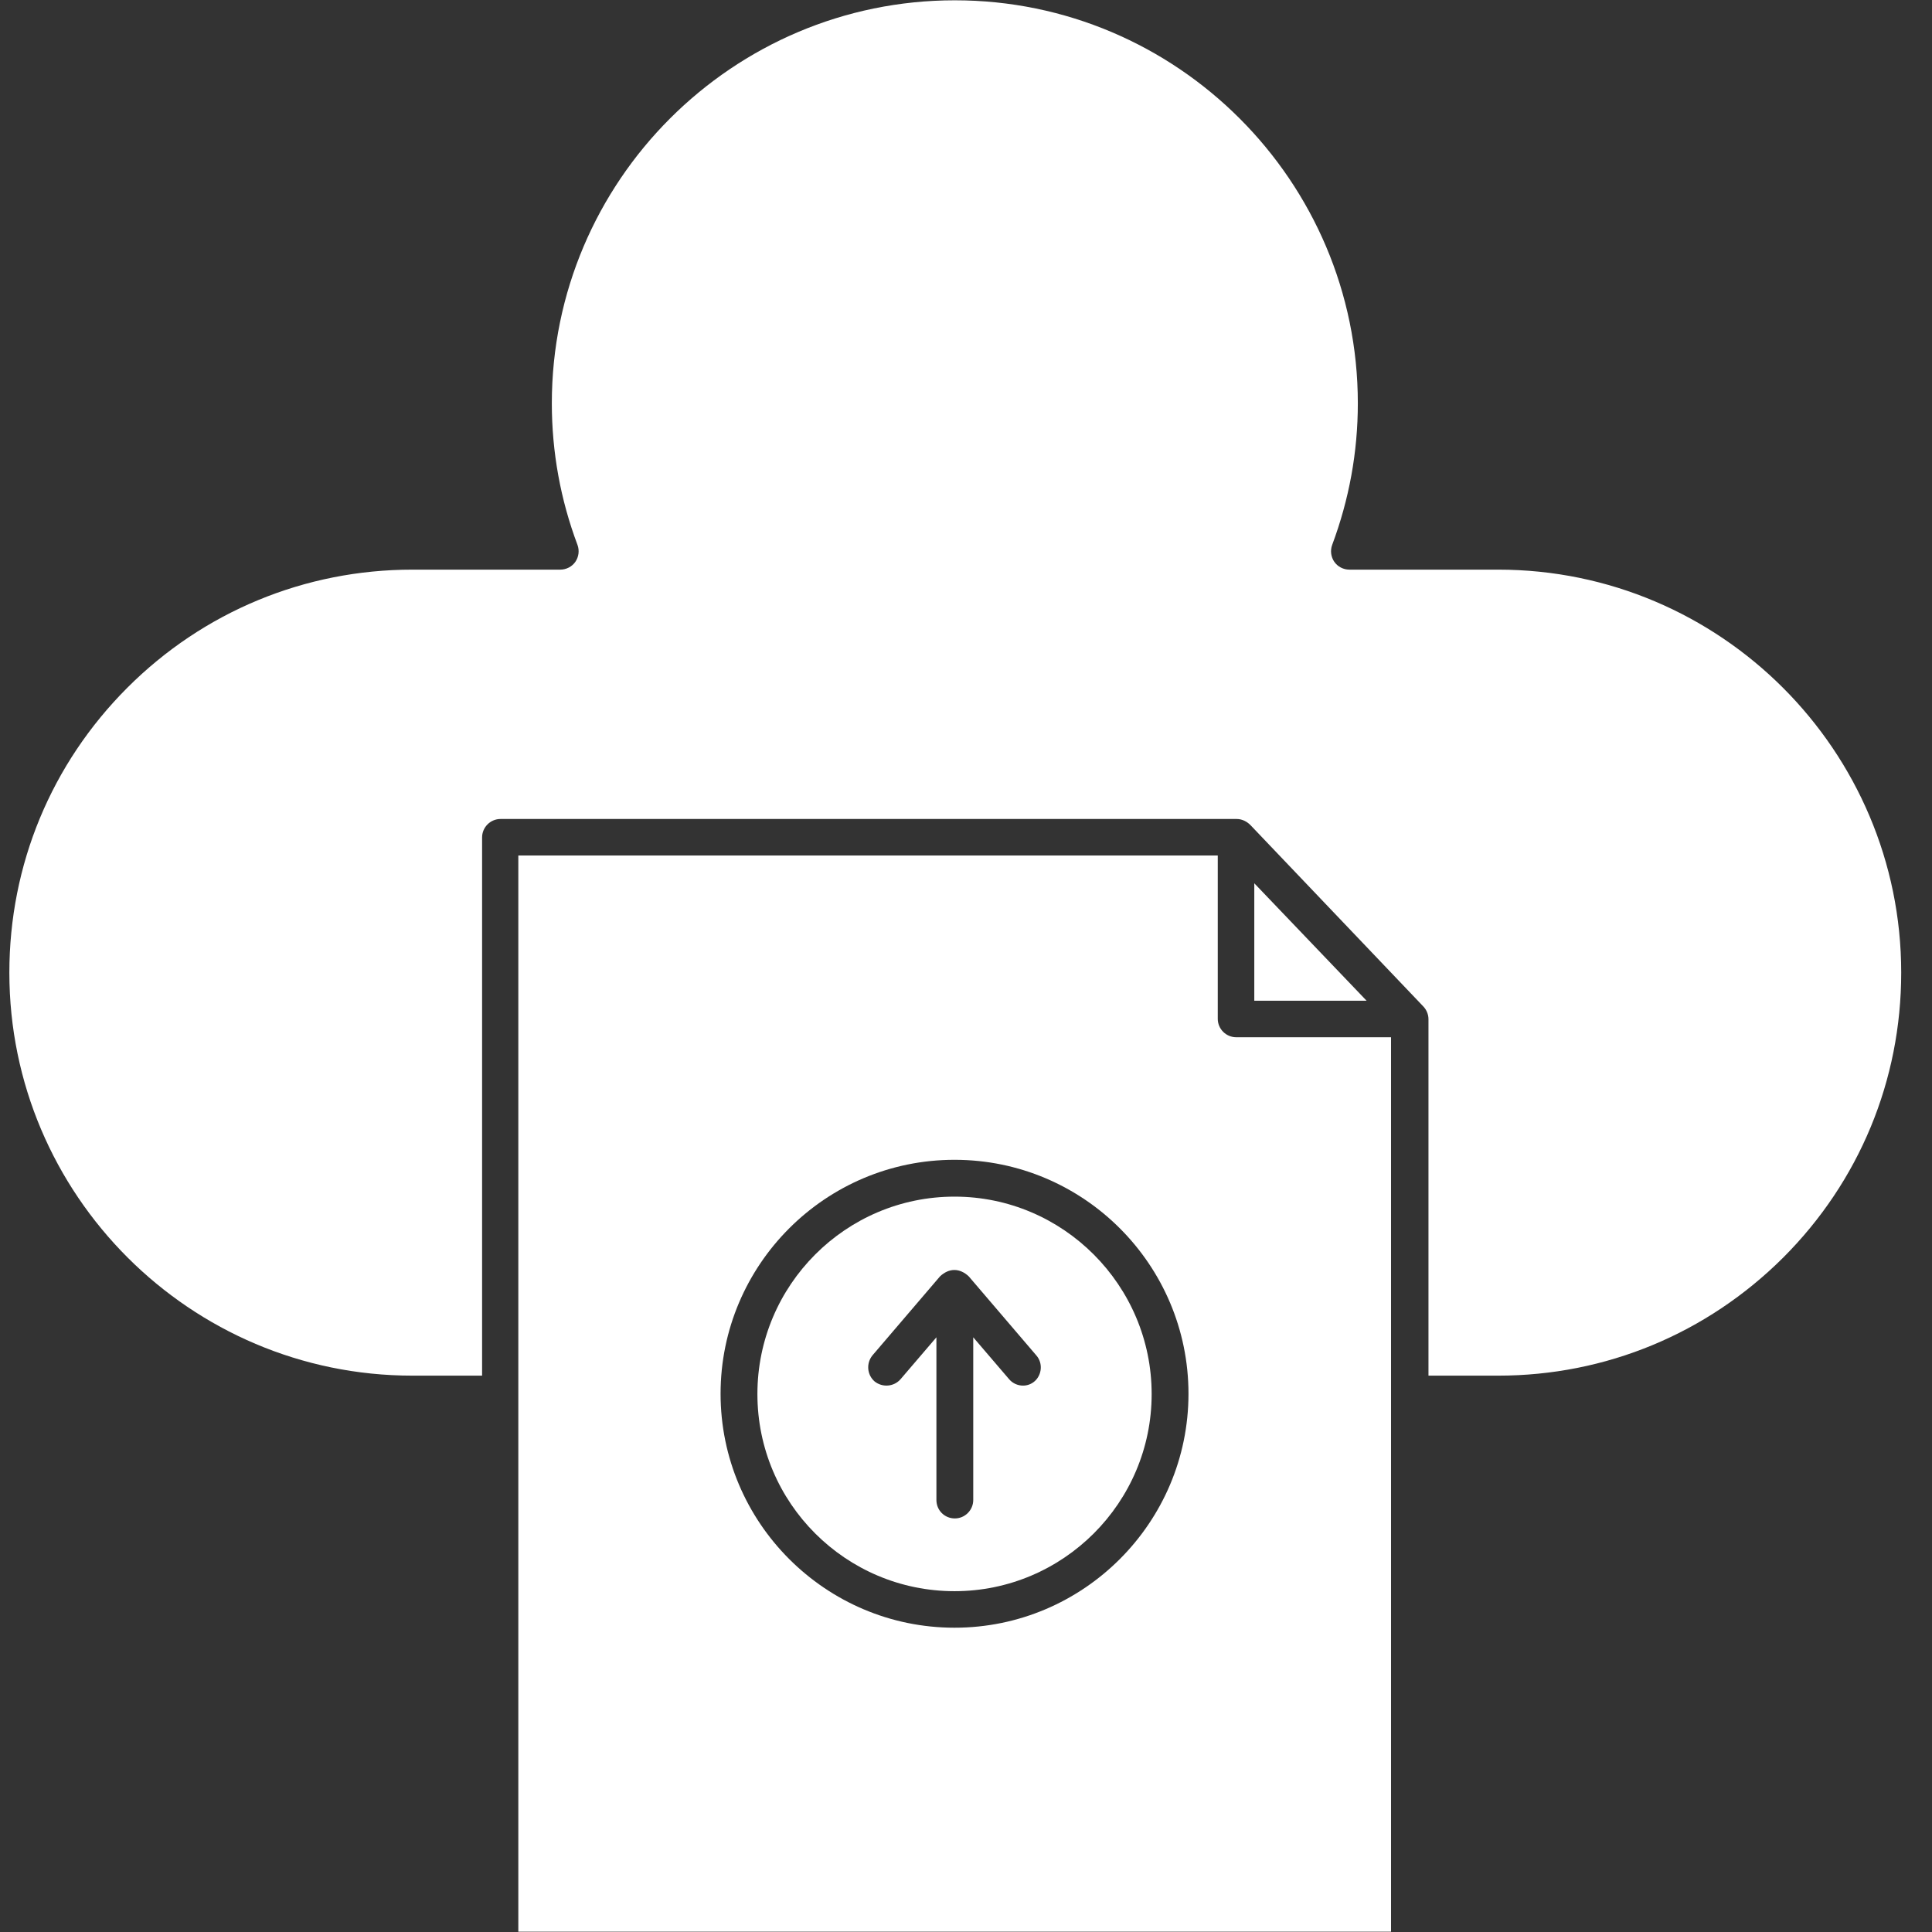
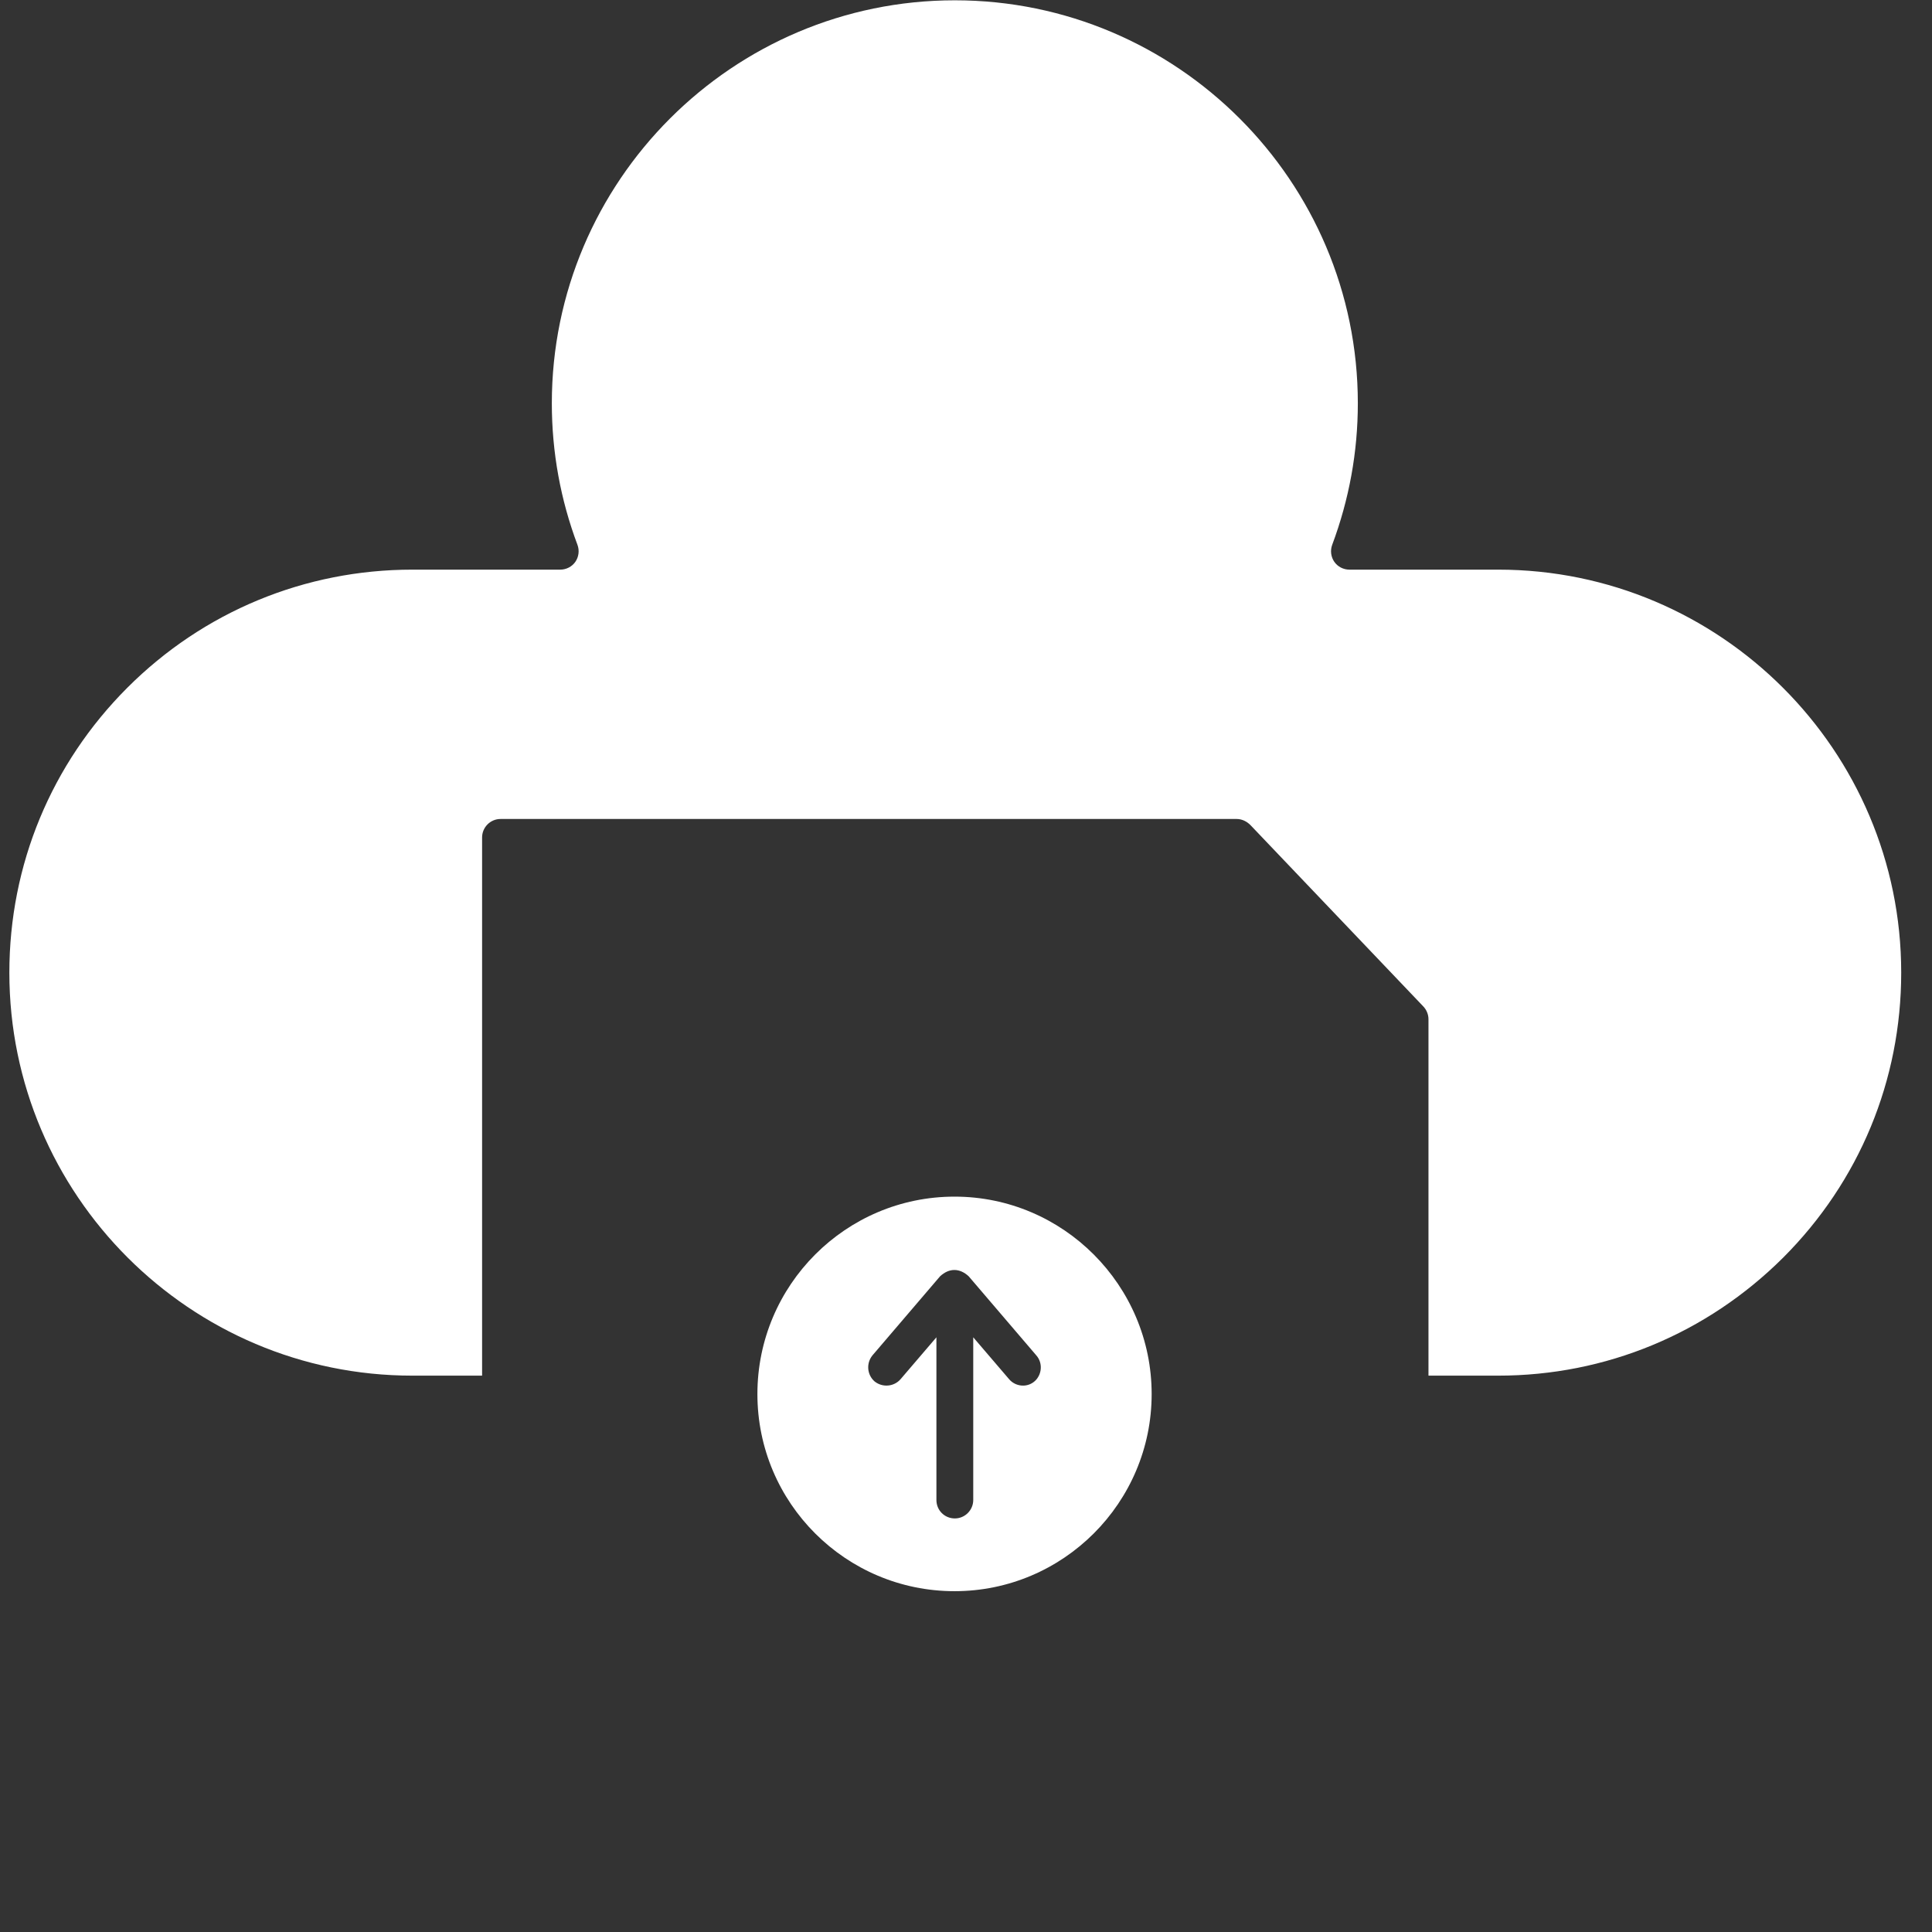
<svg xmlns="http://www.w3.org/2000/svg" id="Layer_1" data-name="Layer 1" version="1.1" viewBox="0 0 64 64">
  <rect x="0" y="0" width="64" height="64" fill="#333333" stroke="none" />
  <defs>
    <style>
      .cls-1 {
        fill: #fff;
        stroke-width: 0px;
      }
    </style>
  </defs>
  <path class="cls-1" d="M31.62,39.64c-3.6,0-6.53,2.93-6.53,6.54s2.93,6.53,6.53,6.53,6.53-2.93,6.53-6.53-2.93-6.54-6.53-6.54ZM34.28,45.75c-.11.1-.25.15-.39.15-.17,0-.34-.07-.46-.21l-1.19-1.39v5.39c0,.33-.27.61-.61.61s-.61-.27-.61-.61v-5.39l-1.19,1.39c-.22.25-.6.28-.86.07-.25-.22-.28-.6-.07-.86l2.24-2.62c.3-.28.65-.28.95,0l2.24,2.62c.22.25.19.64-.06.86Z" />
-   <polygon class="cls-1" points="41.55 33.15 45.27 33.15 41.55 29.26 41.55 33.15" />
-   <path class="cls-1" d="M40.34,33.76v-5.42h-23.17v35.65h28.91v-29.63h-5.13c-.33,0-.61-.27-.61-.61ZM31.62,53.92c-4.27,0-7.75-3.48-7.75-7.75s3.47-7.75,7.75-7.75,7.75,3.48,7.75,7.75-3.48,7.75-7.75,7.75Z" />
  <path class="cls-1" d="M49.6,18.87h-4.9c-.2,0-.39-.1-.5-.26-.11-.16-.14-.37-.07-.56.56-1.5.85-3.07.85-4.69,0-7.36-5.99-13.35-13.35-13.35s-13.35,5.99-13.35,13.35c0,1.62.29,3.2.85,4.69.07.19.04.4-.07.56s-.3.26-.5.26h-4.9c-3.56,0-6.92,1.39-9.44,3.91-2.52,2.52-3.91,5.87-3.91,9.44,0,7.36,5.99,13.35,13.35,13.35h2.31v-17.83c0-.33.27-.61.61-.61h24.39c.18,0,.35.09.47.22l5.7,5.98c.11.11.18.27.18.43v11.81h2.31c3.56,0,6.91-1.39,9.44-3.91,2.52-2.52,3.91-5.87,3.91-9.44,0-7.36-5.99-13.35-13.35-13.35Z" />
</svg>